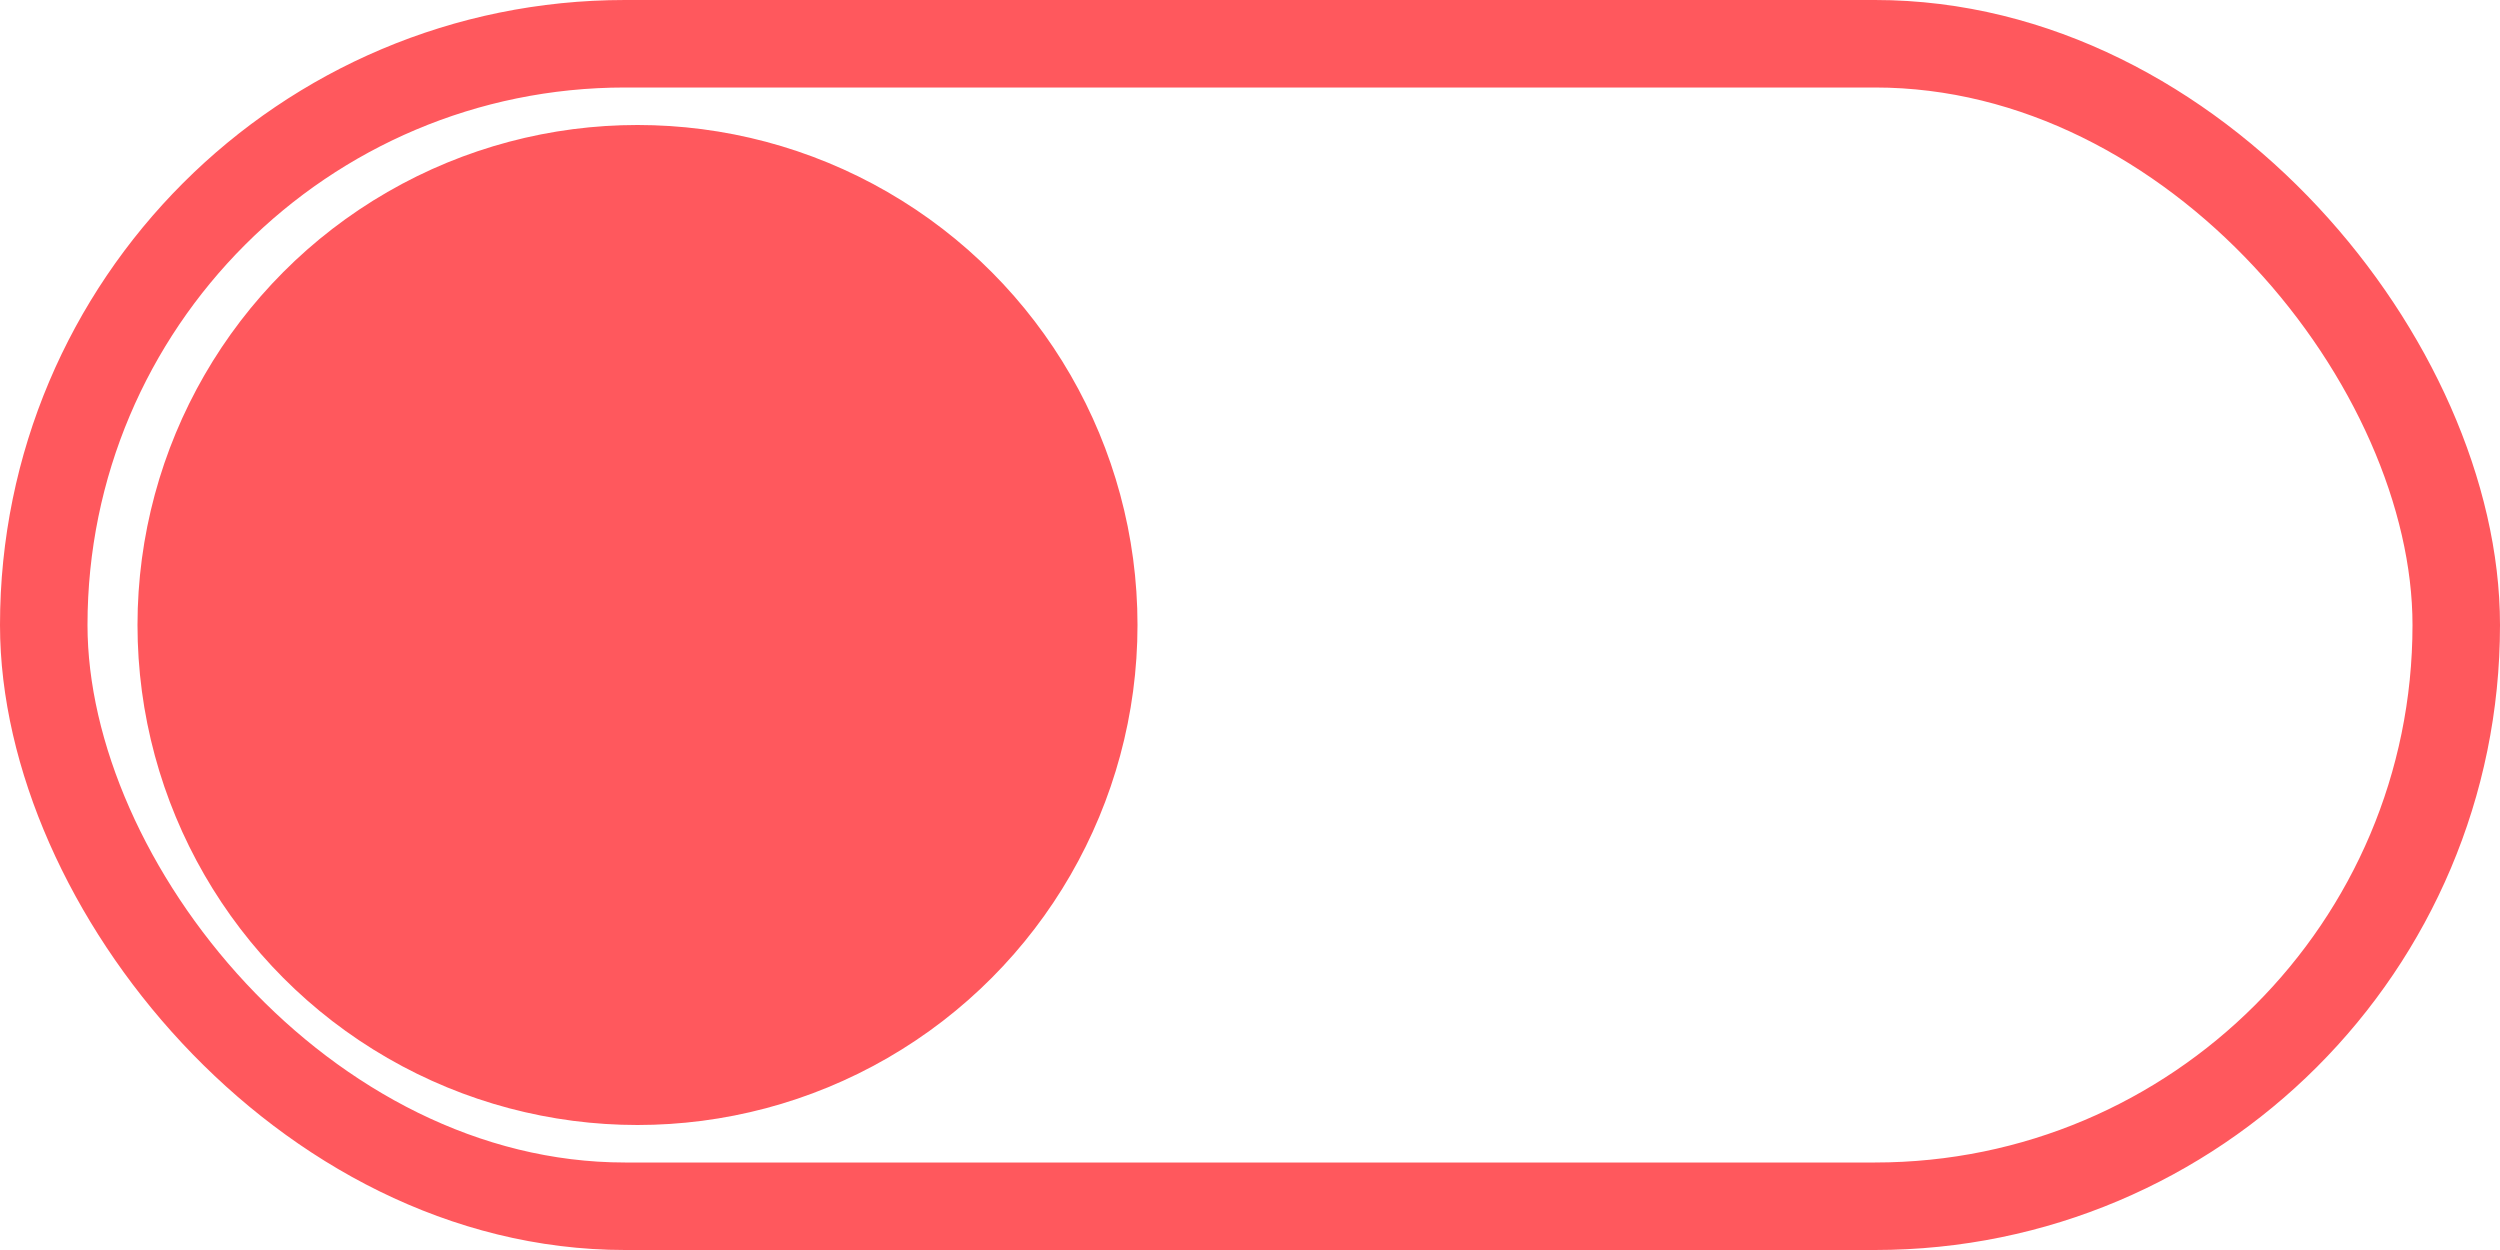
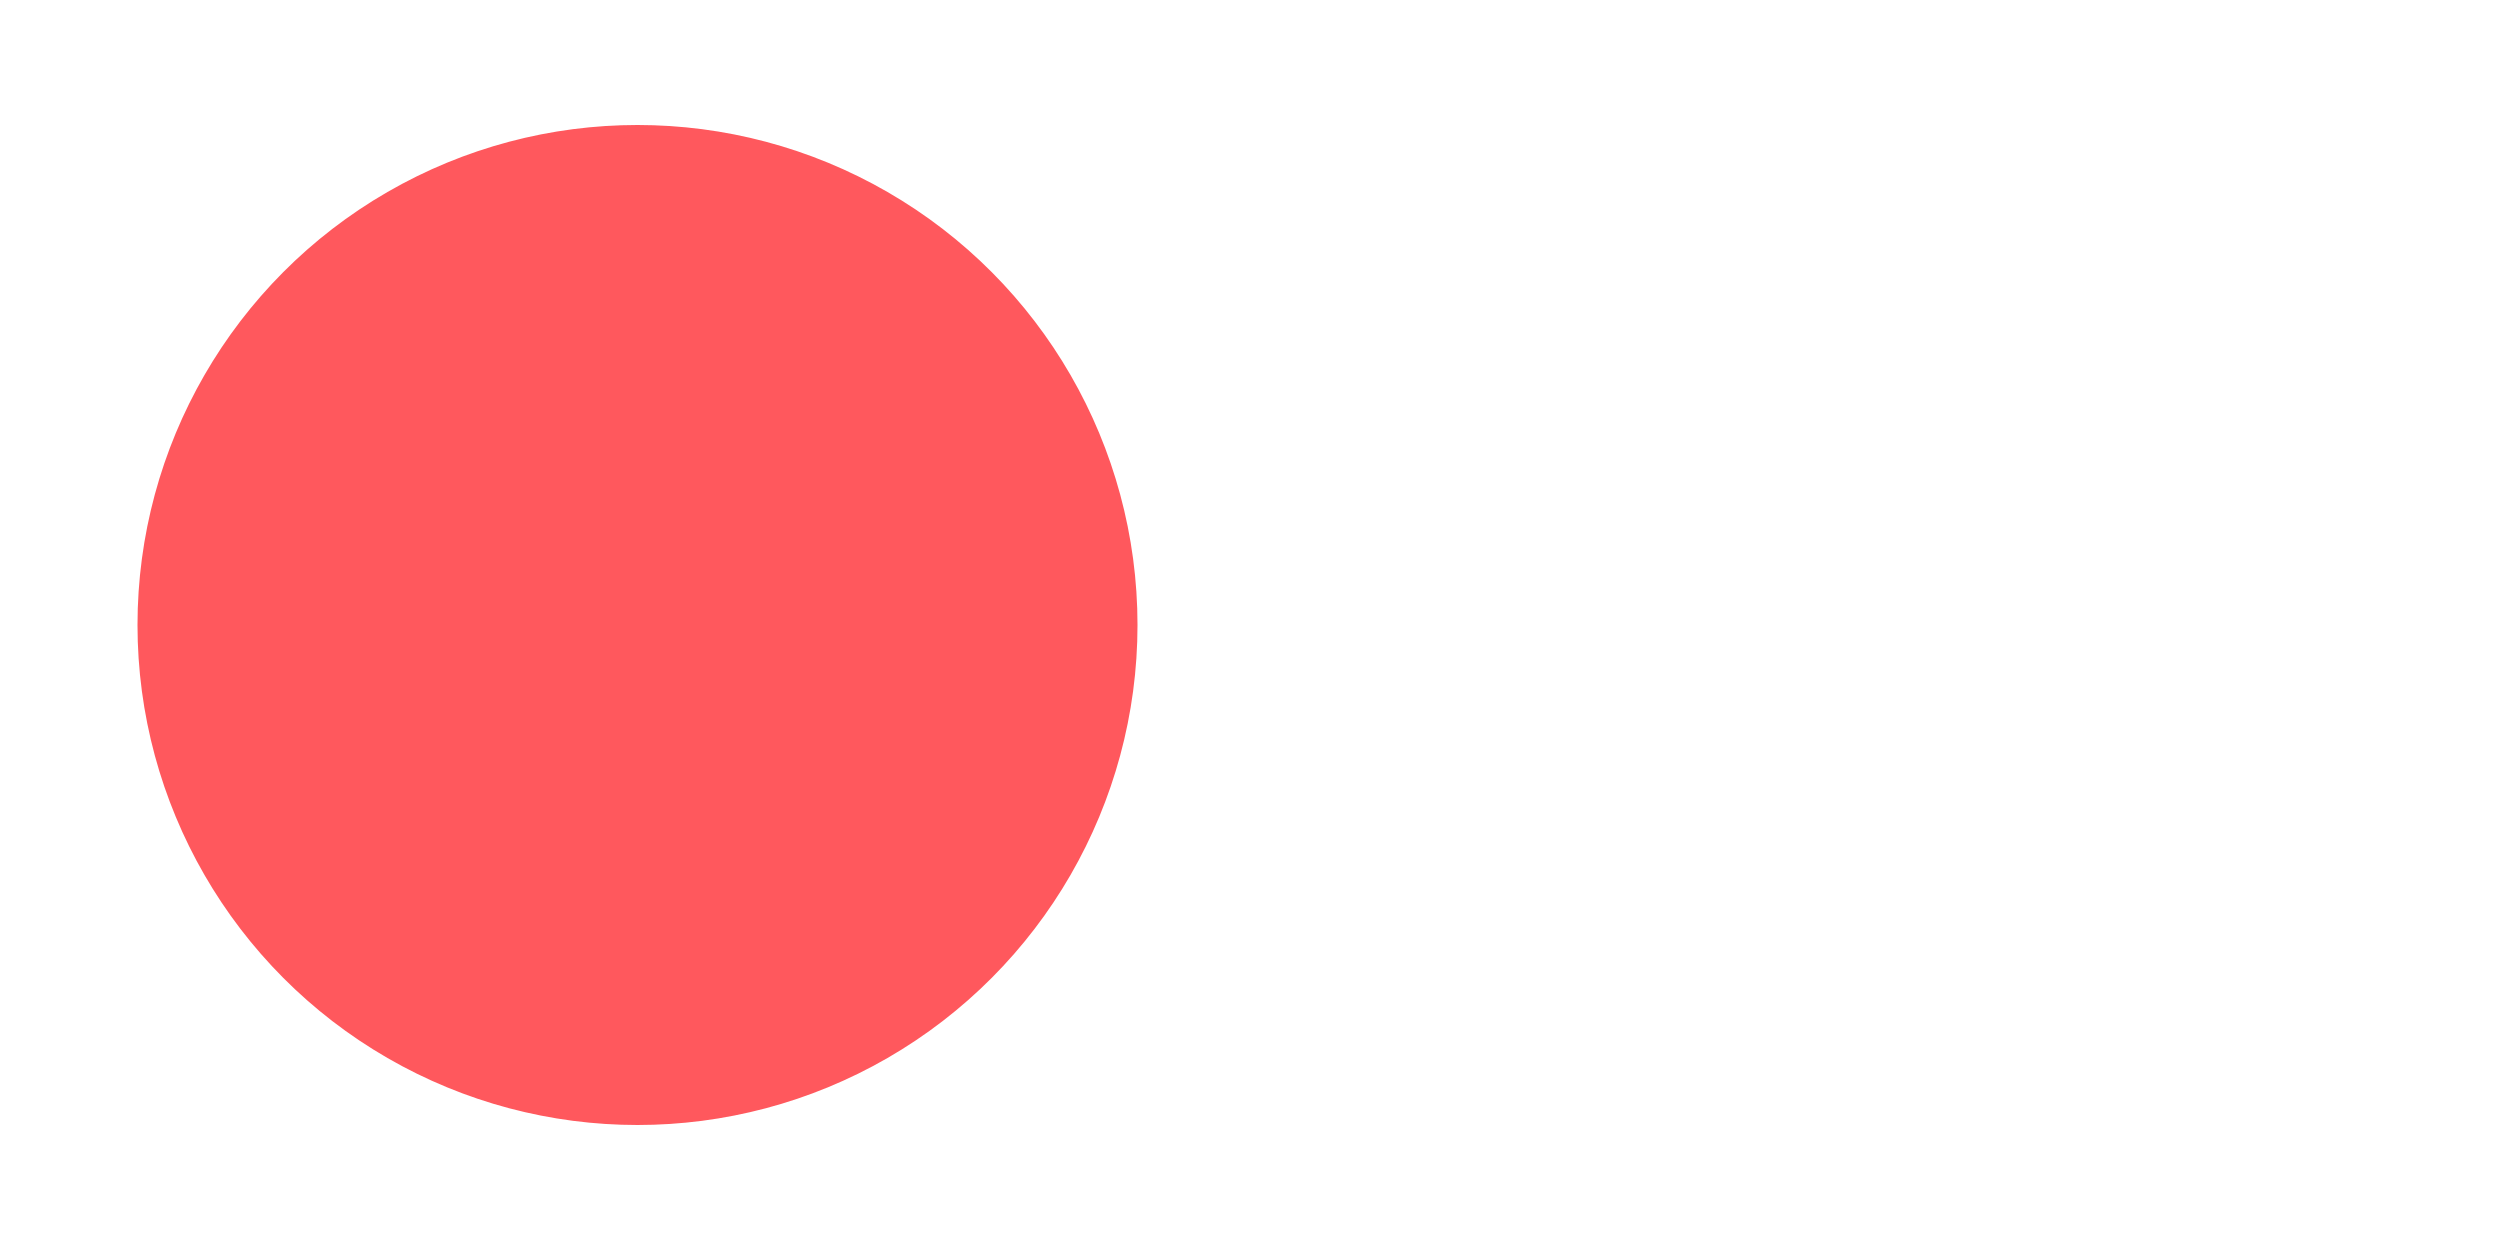
<svg xmlns="http://www.w3.org/2000/svg" width="200" height="100" viewBox="0 0 200 100" fill="none">
-   <rect x="3.5" y="3.5" width="193" height="93" rx="46.5" stroke="#FF585D" stroke-width="7" />
  <circle cx="51" cy="50" r="39.5" fill="#FF585D" stroke="#FF585D" />
</svg>